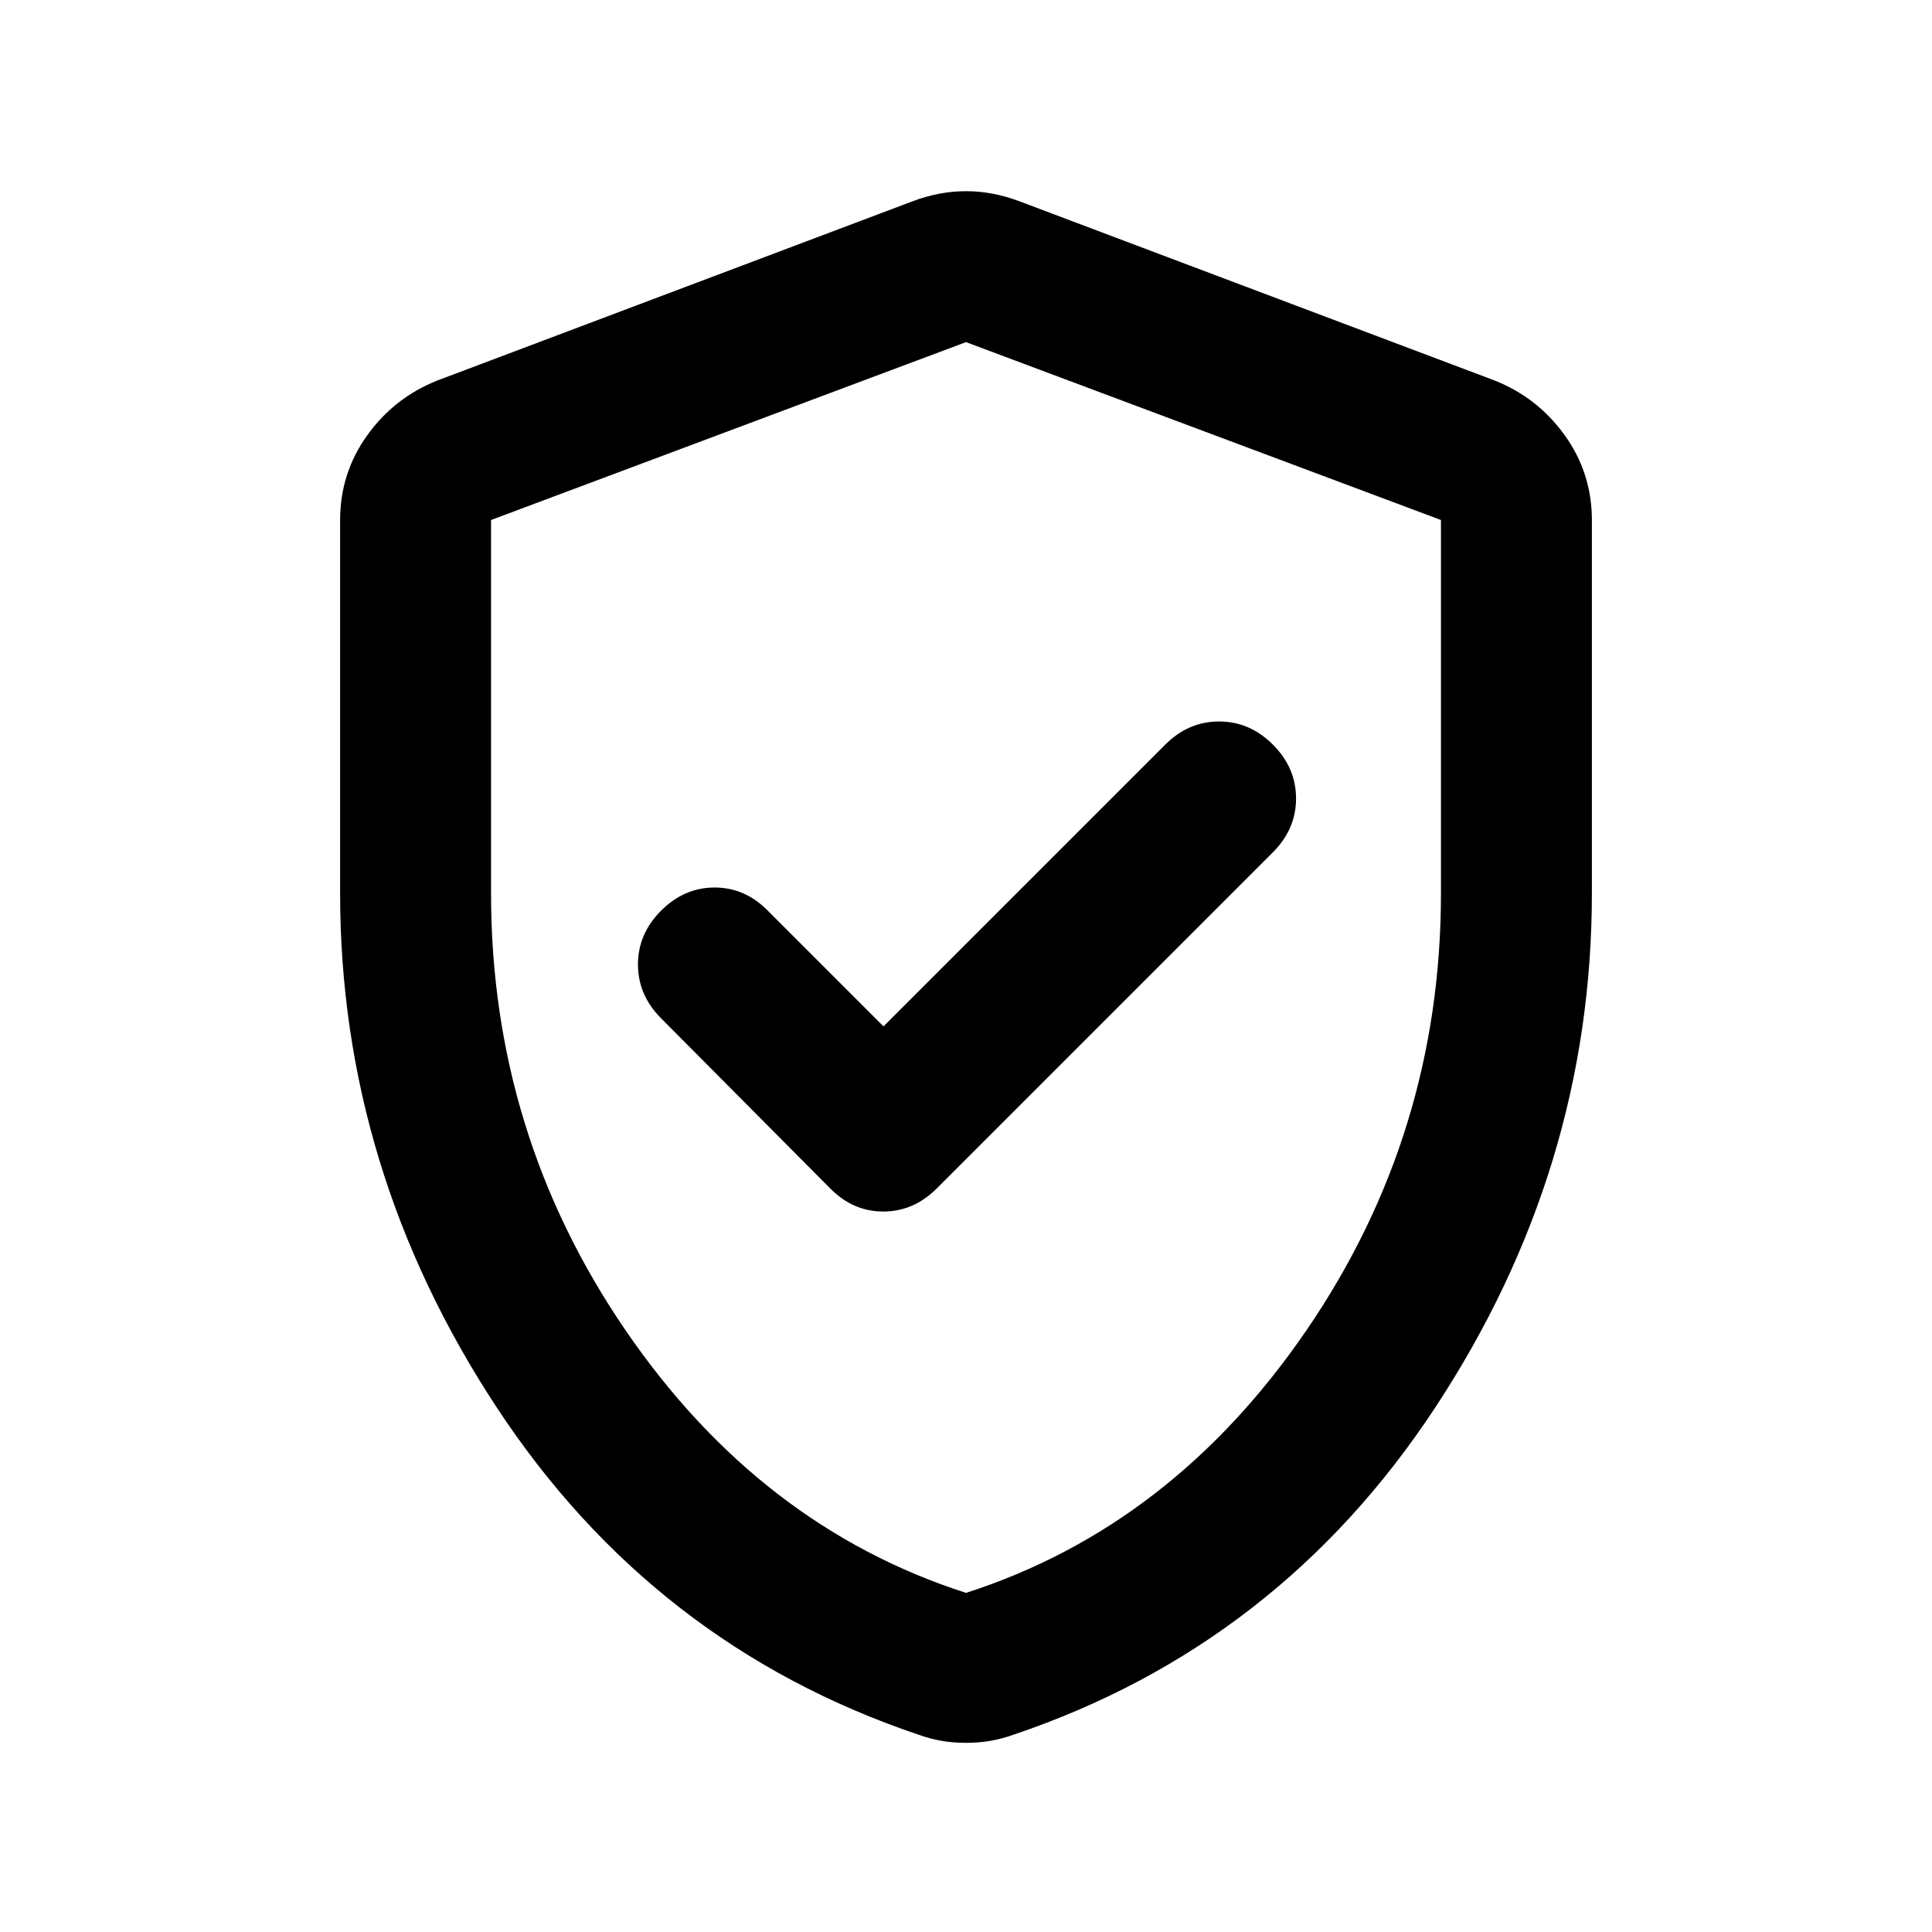
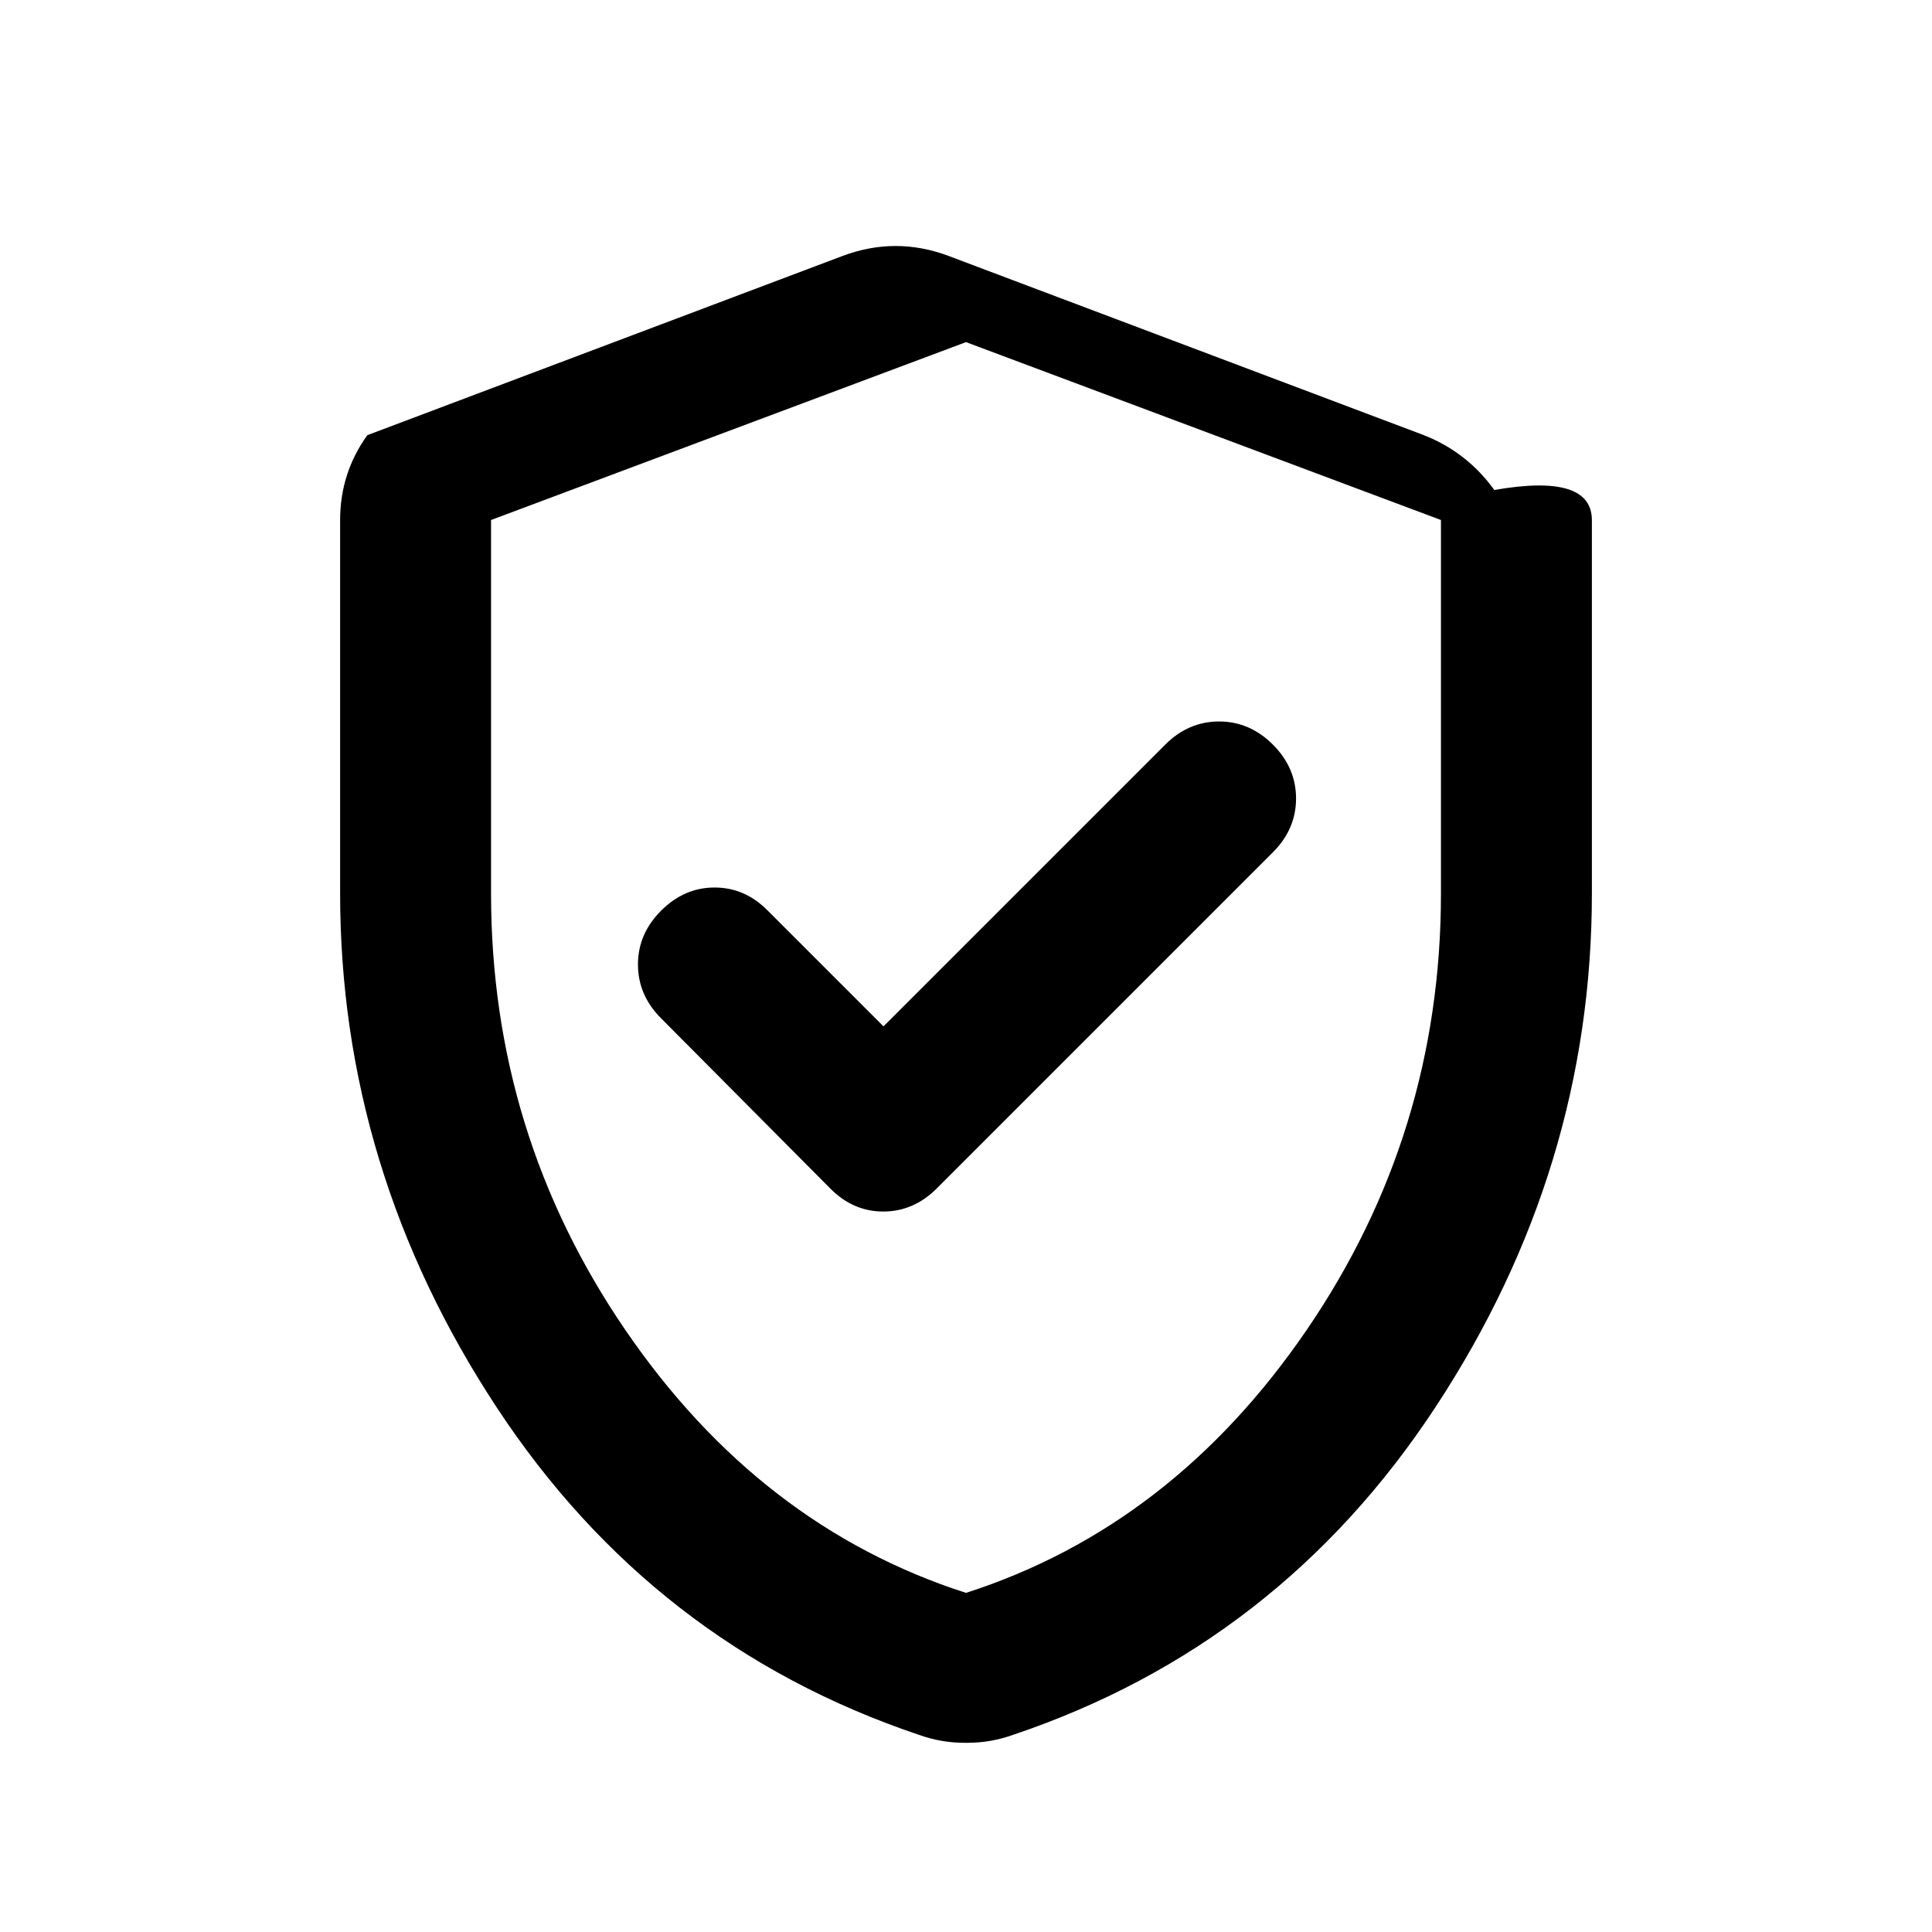
<svg xmlns="http://www.w3.org/2000/svg" height="24" viewBox="0 -960 960 960" width="24">
-   <path d="m439-450-57.5-57.5Q370.182-519 355.091-519T328.5-507.5Q317-496 317-480.75T328.5-454l84 84.5q11.318 11.5 26.409 11.5t26.591-11.5l167-167Q644-548 644-563.25T632.5-590q-11.5-11.5-26.75-11.5T579-590L439-450Zm41 356q-6.58 0-12.22-1-5.64-1-11.28-3-132-44.5-209.75-162.75T169-516.234V-701.5q0-23.48 13.524-42.264Q196.048-762.547 217.5-771l236-89q13.25-5 26.5-5t26.5 5l236 89q21.452 8.453 34.976 27.236Q791-724.98 791-701.5v185.266Q791-379 713.25-260.75T503.5-98q-5.64 2-11.28 3T480-94Zm0-74.5q102.5-33 169.25-130.603Q716-396.707 716-516v-185.613L480-790l-236 88.387V-516q0 119.293 66.75 216.897Q377.5-201.5 480-168.5Zm0-311Z" />
+   <path d="m439-450-57.5-57.5Q370.182-519 355.091-519T328.5-507.5Q317-496 317-480.75T328.5-454l84 84.5q11.318 11.5 26.409 11.5t26.591-11.5l167-167Q644-548 644-563.25T632.5-590q-11.5-11.5-26.75-11.5T579-590L439-450Zm41 356q-6.58 0-12.22-1-5.64-1-11.28-3-132-44.5-209.75-162.75T169-516.234V-701.5q0-23.48 13.524-42.264l236-89q13.25-5 26.5-5t26.5 5l236 89q21.452 8.453 34.976 27.236Q791-724.98 791-701.5v185.266Q791-379 713.25-260.75T503.5-98q-5.64 2-11.28 3T480-94Zm0-74.5q102.5-33 169.25-130.603Q716-396.707 716-516v-185.613L480-790l-236 88.387V-516q0 119.293 66.75 216.897Q377.5-201.5 480-168.5Zm0-311Z" />
</svg>